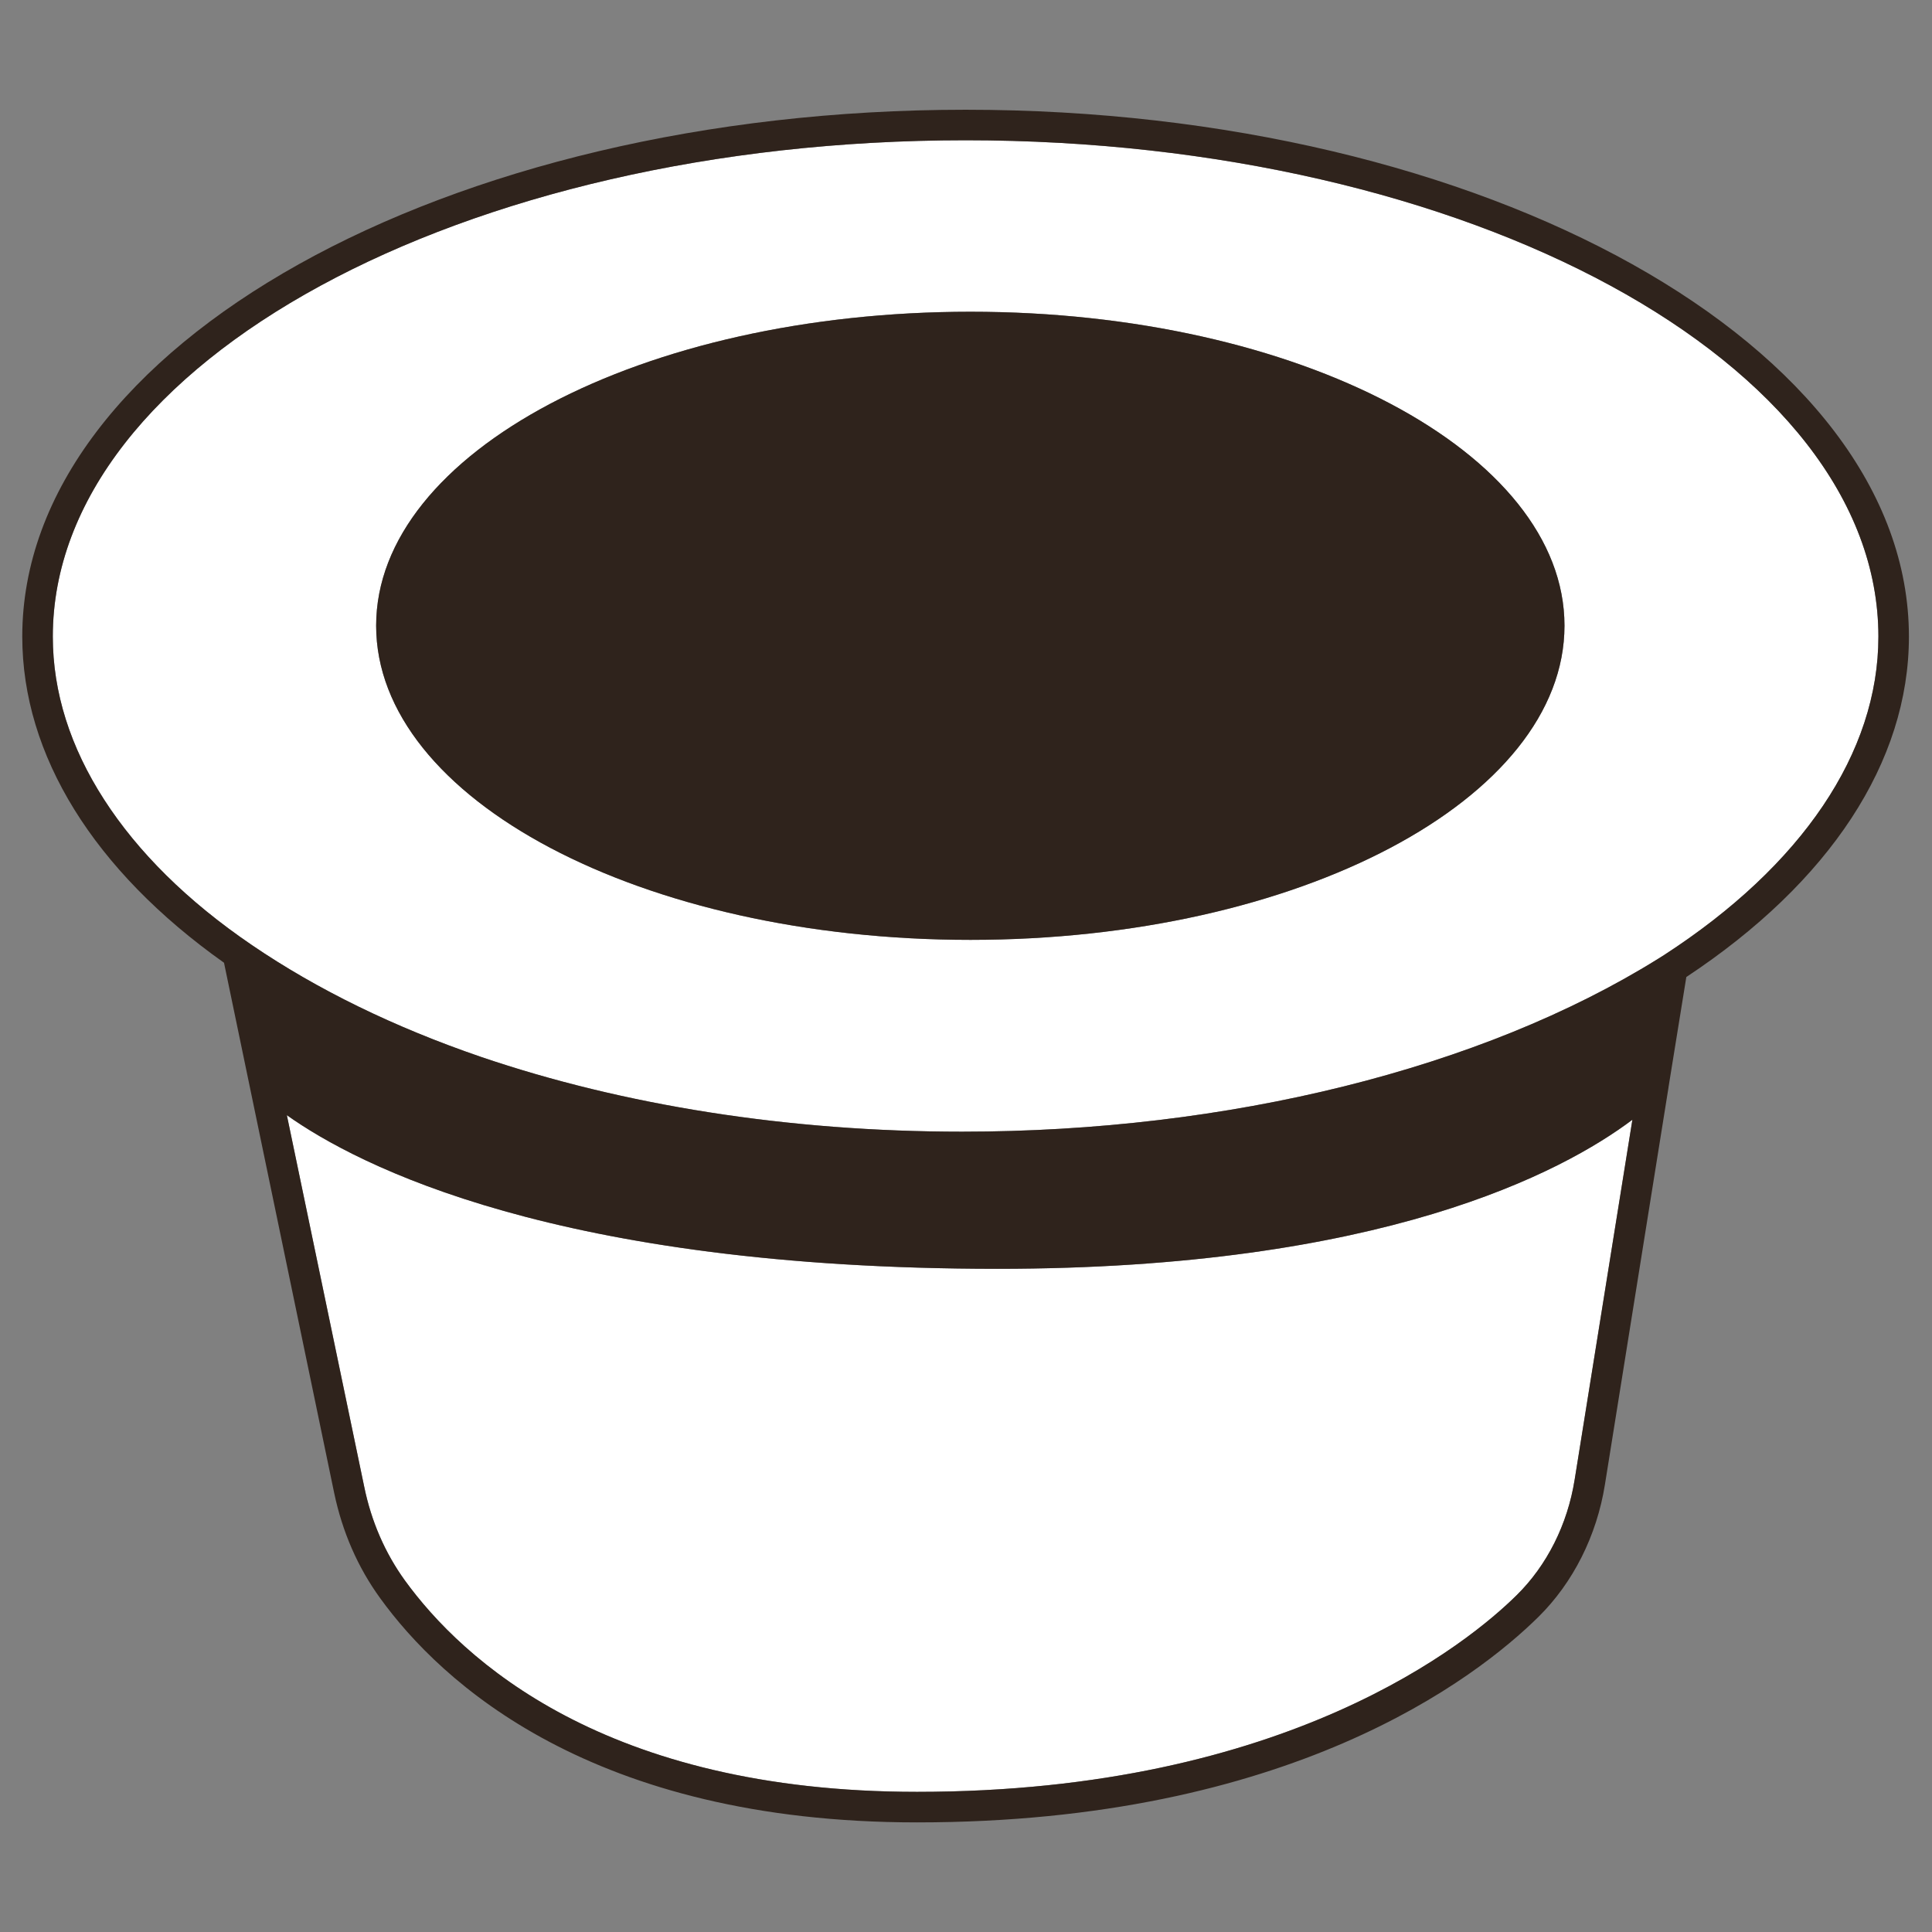
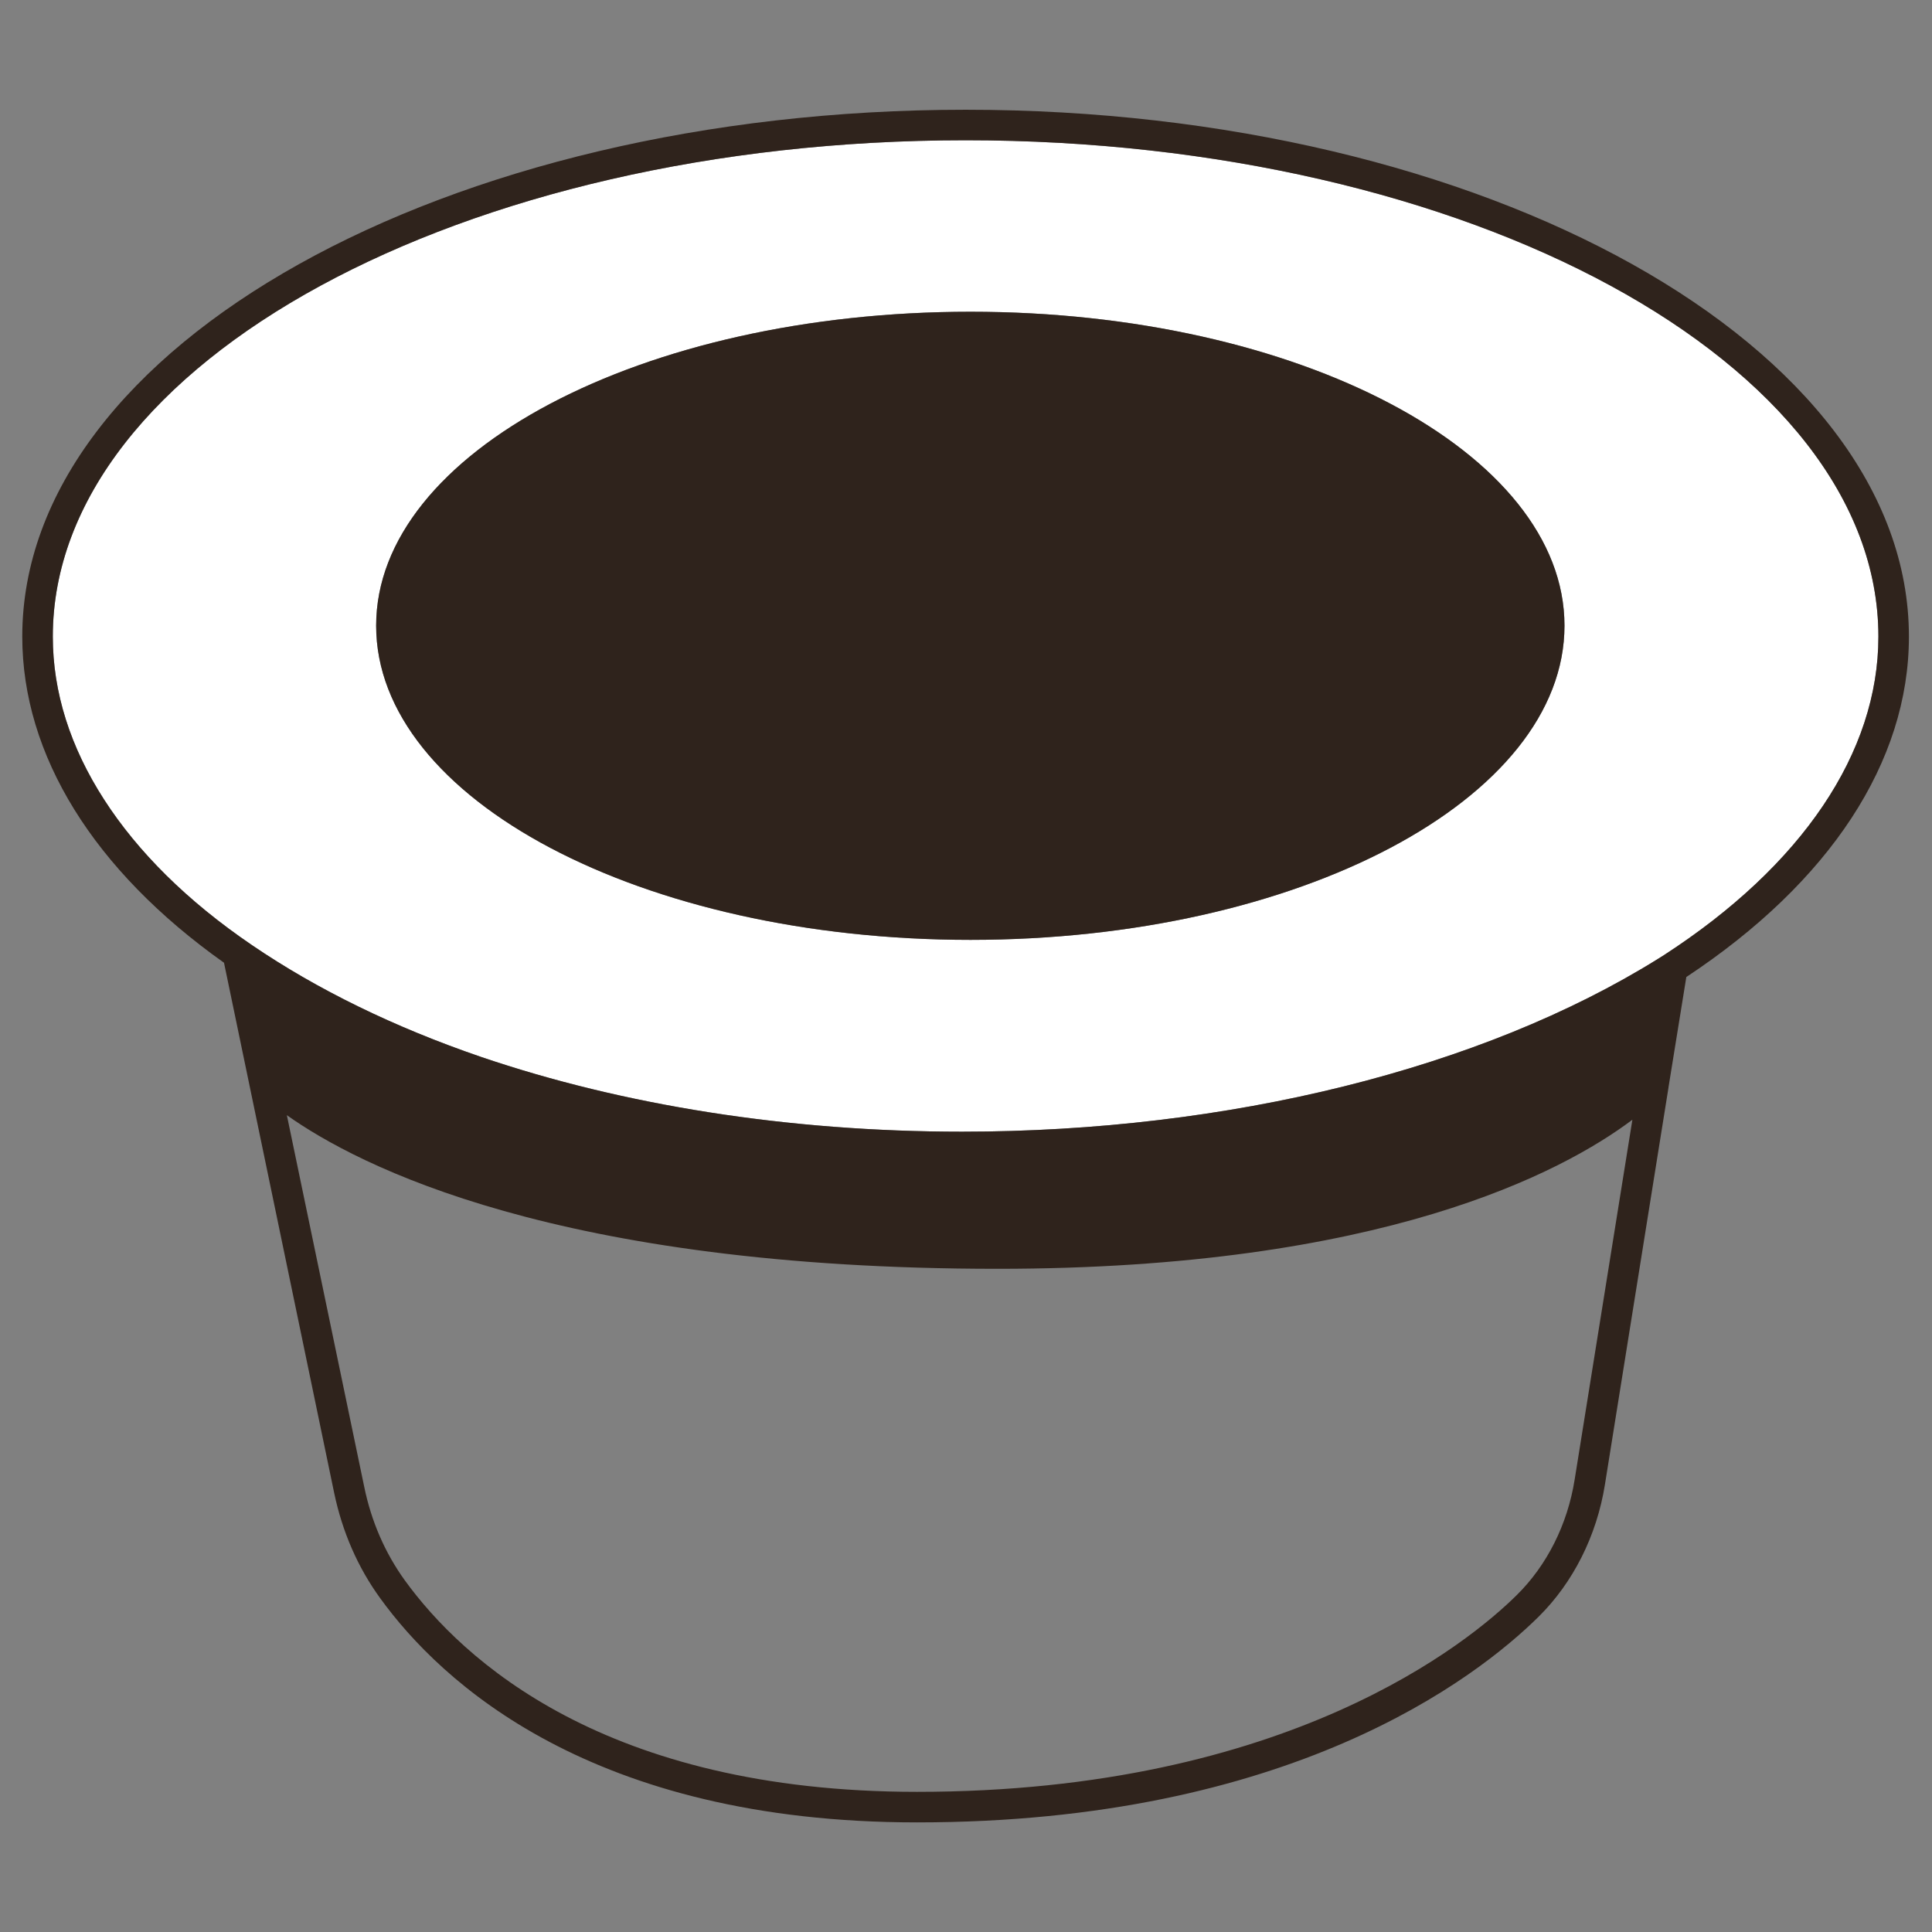
<svg xmlns="http://www.w3.org/2000/svg" xmlns:ns1="http://www.inkscape.org/namespaces/inkscape" xmlns:ns2="http://sodipodi.sourceforge.net/DTD/sodipodi-0.dtd" version="1.1" width="512" height="512" id="svg7137" ns1:version="0.48.5 r10040" ns2:docname="sistemi_blue.svg">
  <rect width="100%" height="100%" fill="#808080" stroke="none" />
  <ns2:namedview pagecolor="#ffffff" bordercolor="#666666" borderopacity="1" objecttolerance="10" gridtolerance="10" guidetolerance="10" ns1:pageopacity="0" ns1:pageshadow="2" ns1:window-width="1280" ns1:window-height="961" id="namedview1284" showgrid="false" ns1:zoom="0.16296602" ns1:cx="-438.75352" ns1:cy="224.4375" ns1:window-x="1912" ns1:window-y="73" ns1:window-maximized="1" ns1:current-layer="svg7137" />
  <defs id="defs7139">
    <clipPath id="clipPath16">
-       <path d="m 0,172 1763.836,0 0,-172 L 0,0 0,172 z" id="path18" />
-     </clipPath>
+       </clipPath>
    <clipPath id="clipPath44">
      <path d="m 43.864,113.717 c -0.066,-6.776 14.62,-12.414 32.803,-12.592 l 0,0 c 18.182,-0.179 32.976,5.169 33.043,11.944 l 0,0 c 0.067,6.774 -14.62,12.412 -32.802,12.591 l 0,0 c -0.298,0.003 -0.591,0.004 -0.887,0.004 l 0,0 c -17.773,0 -32.091,-5.284 -32.157,-11.947" id="path46" />
    </clipPath>
    <clipPath id="clipPath1352">
      <path d="m 845.223,109.785 c -7.705,-12.145 -4.105,-28.236 8.04,-35.941 l 0,0 c 12.144,-7.704 28.235,-4.105 35.94,8.041 l 0,0 c 7.704,12.144 4.105,28.235 -8.04,35.939 l 0,0 c -4.327,2.745 -9.155,4.056 -13.926,4.055 l 0,0 c -8.62,0 -17.055,-4.277 -22.014,-12.094" id="path1354" />
    </clipPath>
    <clipPath id="clipPath2332">
-       <path d="m 0,172 1763.836,0 0,-172 L 0,0 0,172 z" id="path2334" />
-     </clipPath>
+       </clipPath>
  </defs>
  <g id="g13539" transform="matrix(6.146,0,0,-6.146,-2941.635,850.312)">
    <g id="g2108" transform="translate(546.085,111.374)">
      <path ns1:connector-curvature="0" style="fill:#ffffff;fill-opacity:1;fill-rule:nonzero;stroke:none" id="path2110" d="M 0,0 C 0,7.47 -11.475,13.536 -25.614,13.536 -39.765,13.536 -51.24,7.47 -51.24,0 c 0,-7.481 11.475,-13.548 25.626,-13.548 C -11.475,-13.548 0,-7.481 0,0 m 13.536,-0.472 c 0,-5.003 -3.29,-9.873 -9.247,-13.734 l -0.263,-0.165 c -7.591,-4.728 -18.528,-7.448 -30.003,-7.448 -7.481,0 -14.622,1.141 -20.743,3.225 -3.719,1.273 -7.053,2.896 -9.884,4.826 -2.775,1.887 -4.914,4.016 -6.362,6.264 -1.459,2.26 -2.216,4.63 -2.216,7.032 0,11.803 17.65,21.402 39.359,21.402 21.698,0 39.359,-9.599 39.359,-21.402" />
    </g>
    <g id="g2112" transform="translate(549.014,90.07)">
-       <path ns1:connector-curvature="0" style="fill:#ffffff;fill-opacity:1;fill-rule:nonzero;stroke:none" id="path2114" d="m 0,0 -2.49,-15.521 c -0.307,-1.931 -1.196,-3.698 -2.501,-4.981 -2.008,-1.985 -9.829,-8.479 -25.856,-8.479 -13.47,0 -19.613,5.714 -22.082,9.115 -0.855,1.185 -1.448,2.545 -1.755,4.048 l -3.335,16.015 c 3.072,-2.182 11.661,-6.625 30.65,-6.625 C -10.816,-6.428 -3.006,-2.26 0,0" />
-     </g>
+       </g>
    <g id="g2116" transform="translate(520.471,124.91)">
      <path ns1:connector-curvature="0" style="fill:#2f231c;fill-opacity:1;fill-rule:nonzero;stroke:none" id="path2118" d="m 0,0 c 14.14,0 25.614,-6.066 25.614,-13.536 0,-7.482 -11.474,-13.548 -25.614,-13.548 -14.151,0 -25.626,6.066 -25.626,13.548 C -25.626,-6.066 -14.151,0 0,0" />
    </g>
    <g id="g2120" transform="translate(520.262,133.62)">
      <path ns1:connector-curvature="0" style="fill:#2f231c;fill-opacity:1;fill-rule:nonzero;stroke:none" id="path2122" d="m 0,0 c 22.422,0 40.675,-10.19 40.675,-22.718 0,-5.397 -3.411,-10.586 -9.598,-14.678 l -0.768,-4.75 0,-0.01 -2.742,-17.124 c -0.351,-2.205 -1.372,-4.235 -2.875,-5.715 -2.698,-2.655 -10.717,-8.853 -26.787,-8.853 -14.052,0 -20.535,6.055 -23.146,9.664 -0.966,1.328 -1.635,2.864 -1.986,4.542 l -4.75,22.861 c -5.616,3.982 -8.699,8.951 -8.699,14.063 C -40.676,-10.19 -22.433,0 0,0 m 30.112,-36.452 c 5.956,3.861 9.247,8.731 9.247,13.734 0,11.803 -17.661,21.402 -39.359,21.402 -21.709,0 -39.359,-9.599 -39.359,-21.402 0,-2.402 0.756,-4.772 2.215,-7.032 1.449,-2.248 3.588,-4.377 6.363,-6.264 2.83,-1.93 6.165,-3.553 9.884,-4.826 6.121,-2.084 13.262,-3.225 20.743,-3.225 11.475,0 22.411,2.72 30.003,7.448 l 0.263,0.165 z m -3.851,-22.619 2.49,15.521 c -3.005,-2.26 -10.815,-6.428 -27.369,-6.428 -18.988,0 -27.578,4.443 -30.649,6.625 l 3.334,-16.015 c 0.307,-1.503 0.9,-2.862 1.756,-4.048 2.468,-3.4 8.611,-9.115 22.082,-9.115 16.027,0 23.848,6.494 25.855,8.479 1.305,1.283 2.194,3.05 2.501,4.981" />
    </g>
  </g>
</svg>